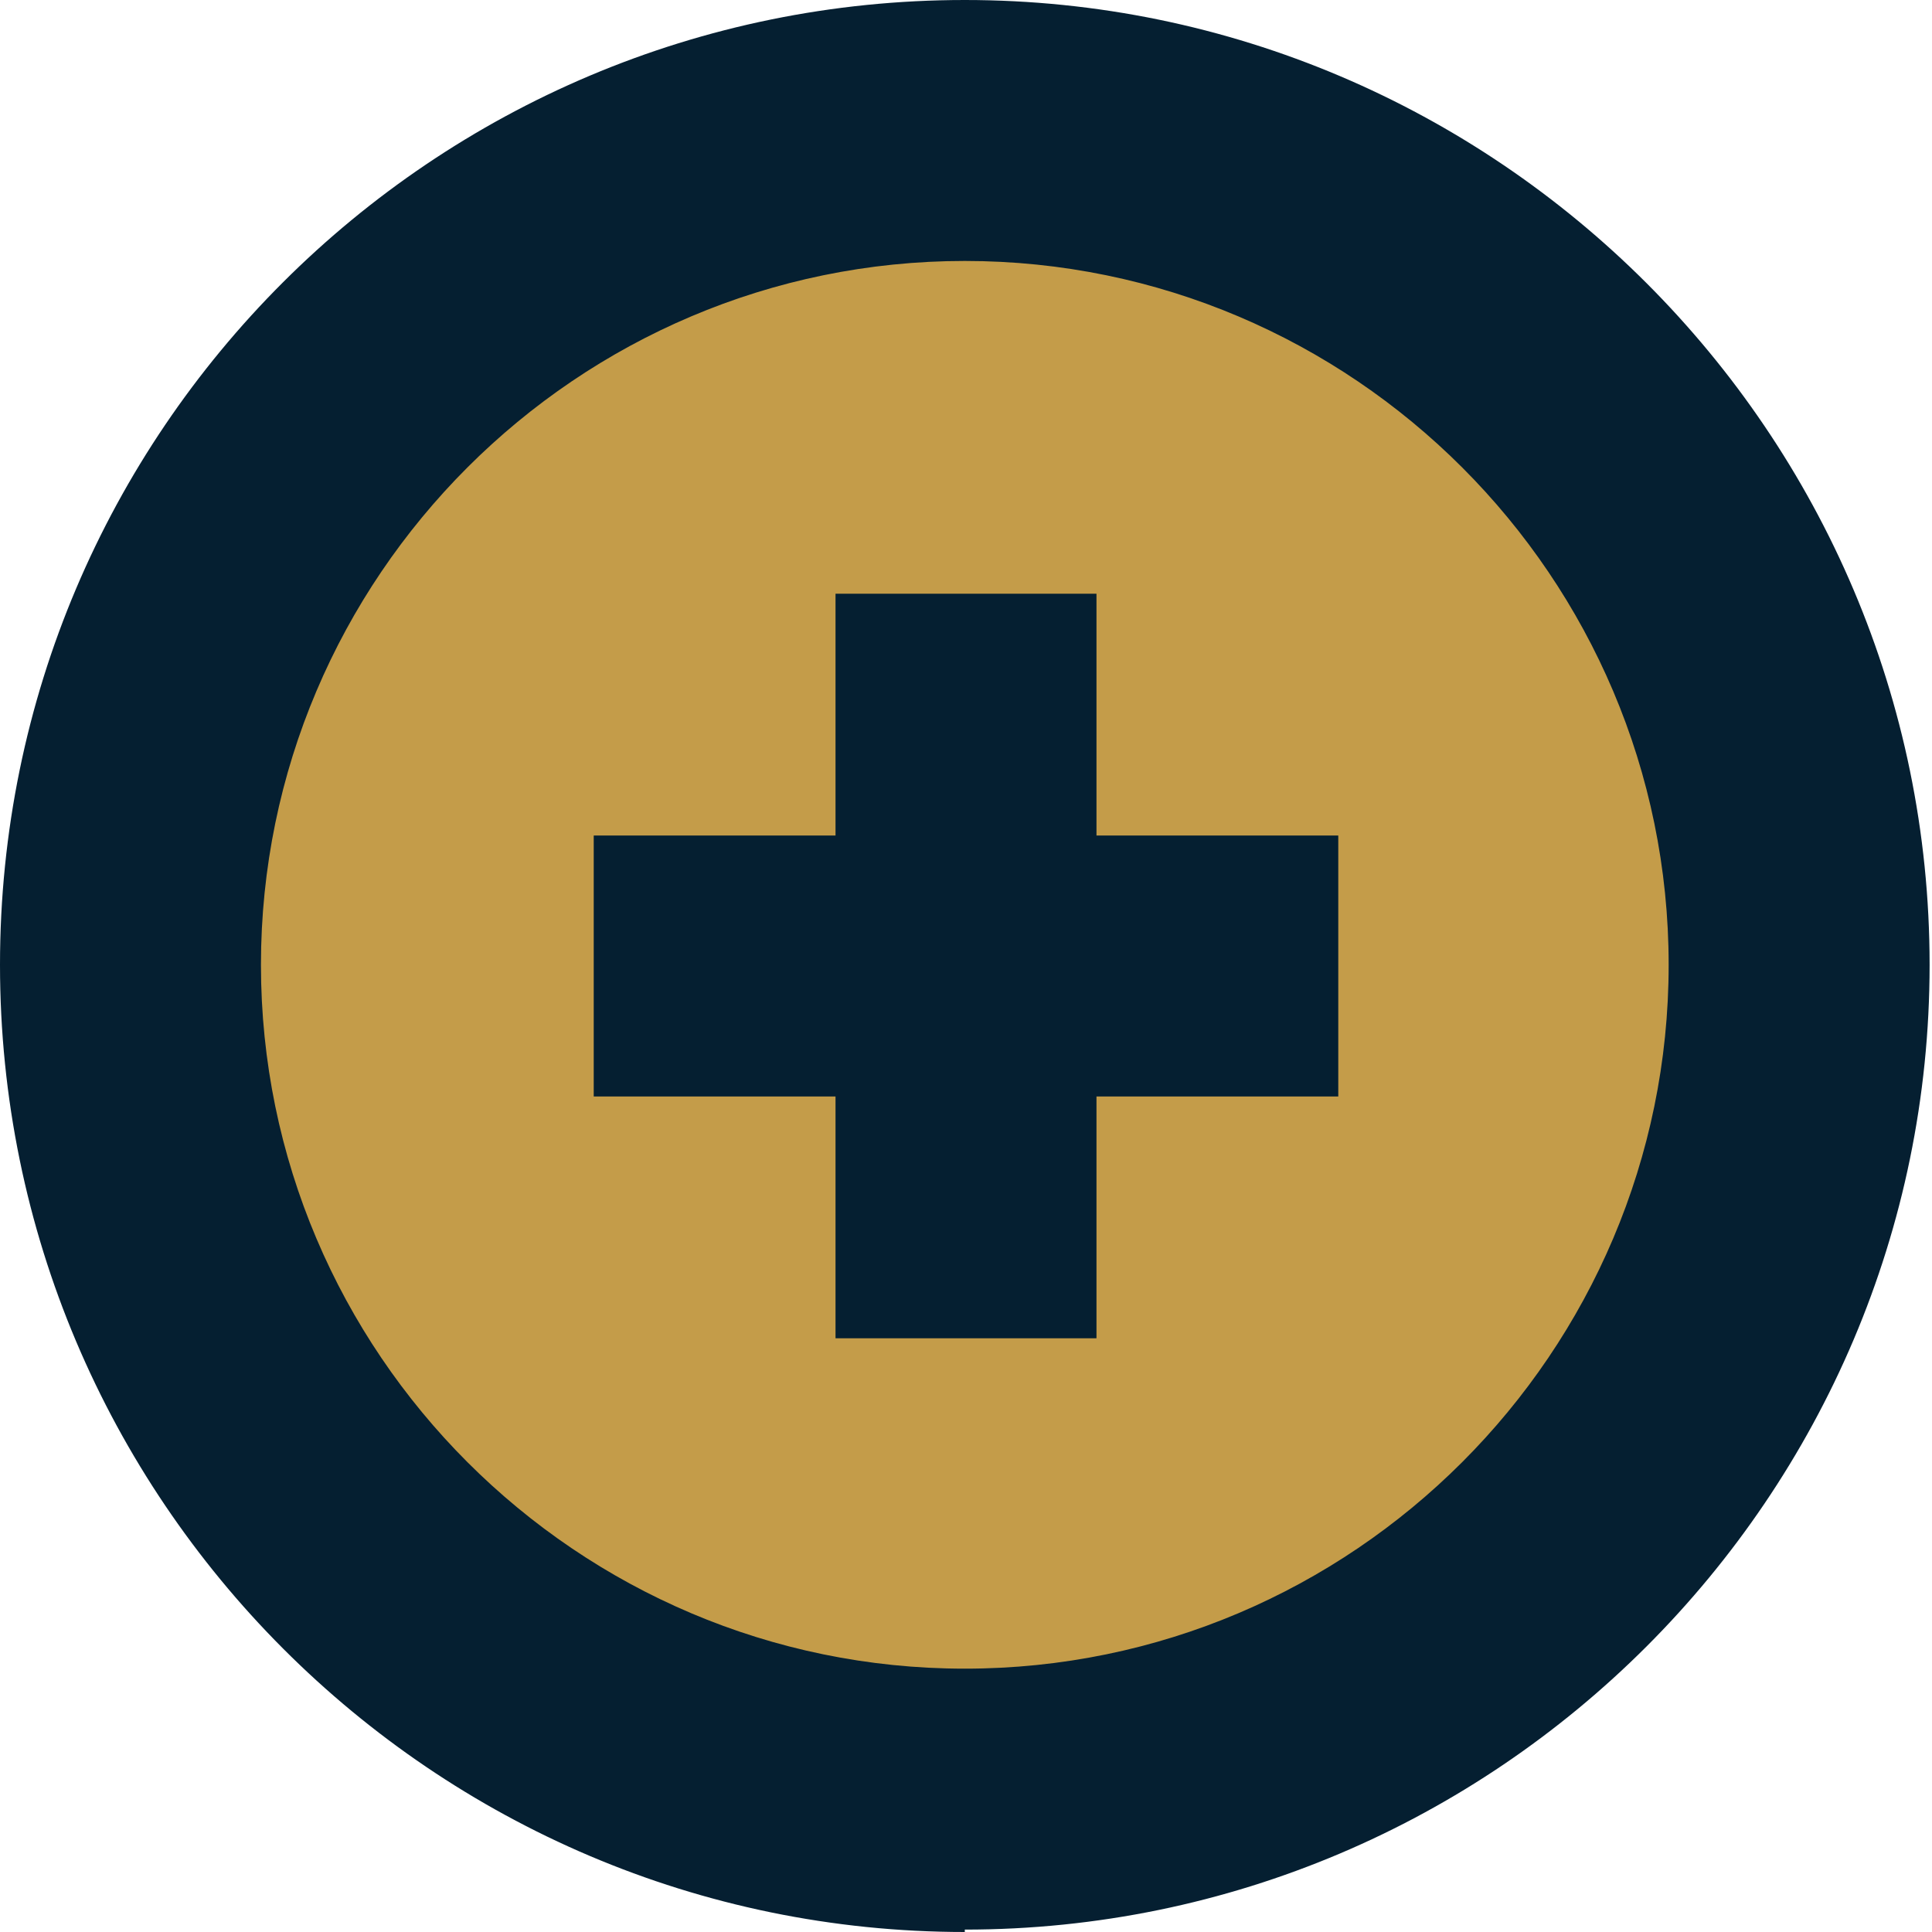
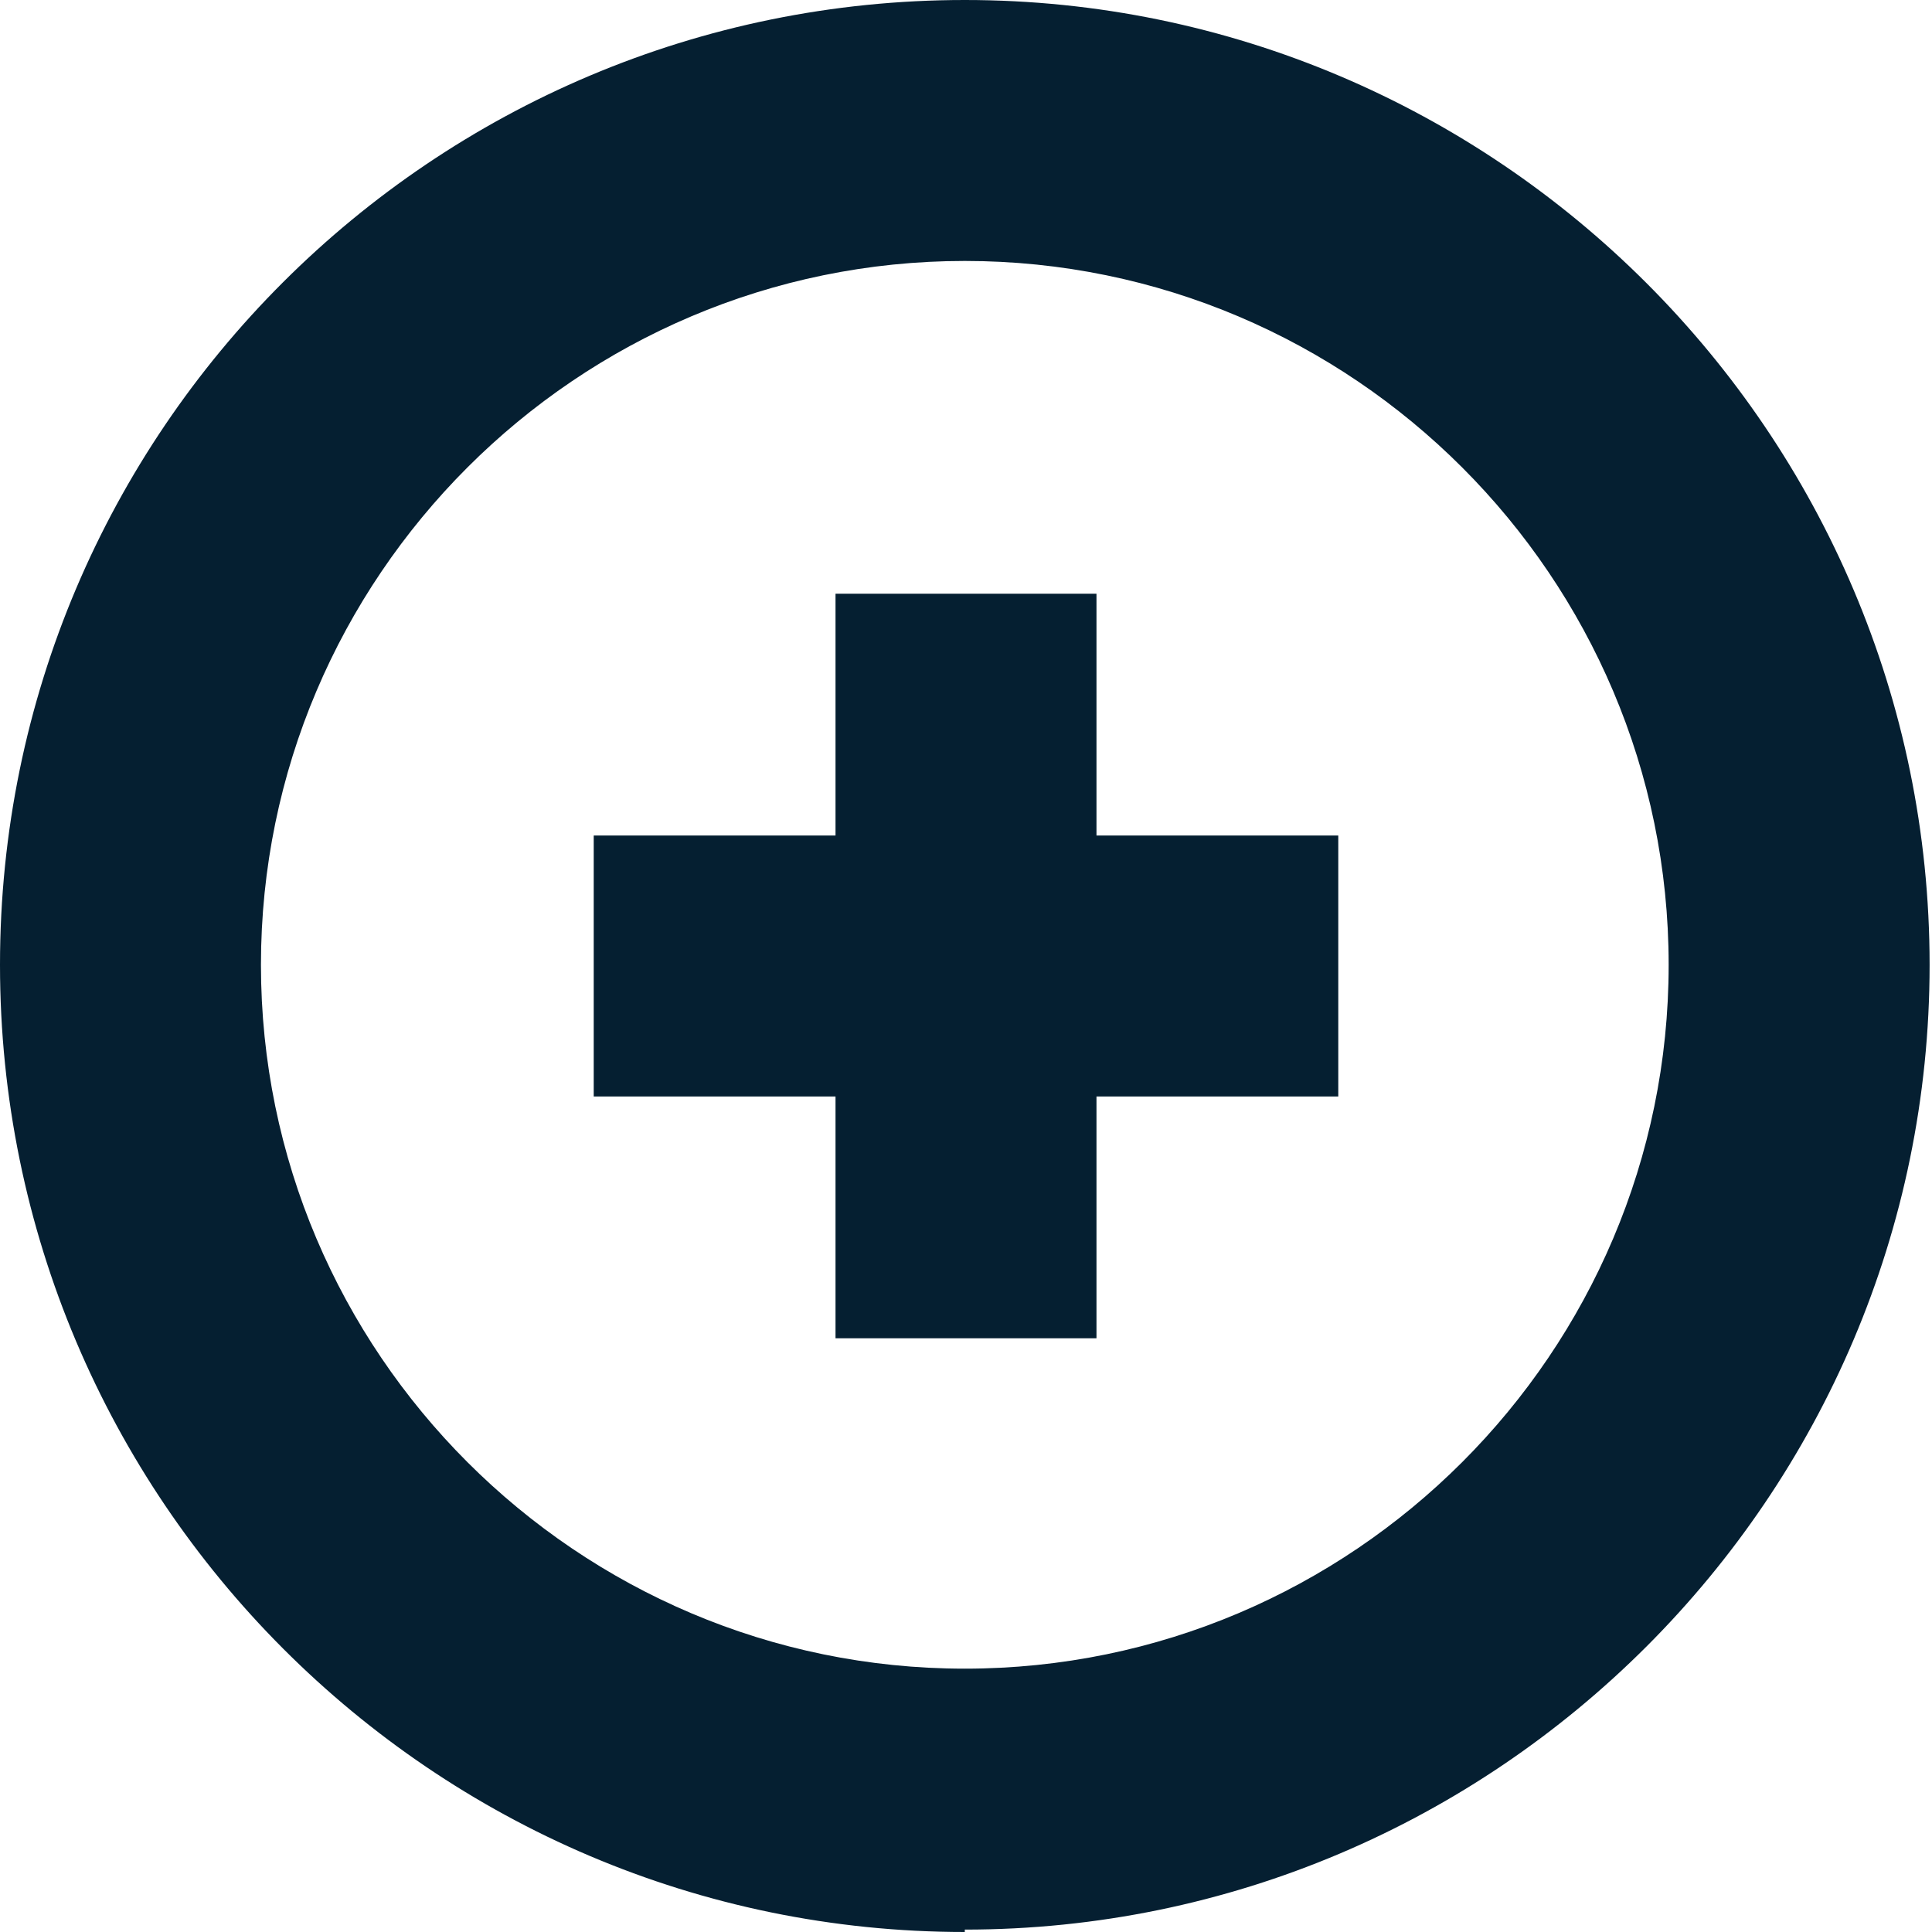
<svg xmlns="http://www.w3.org/2000/svg" id="Calque_1" version="1.1" viewBox="0 0 80.7 80.7">
  <defs>
    <style>
      .st0 {
        fill: #051f31;
      }

      .st1 {
        fill: #c49c49;
      }
    </style>
  </defs>
  <g>
-     <circle class="st1" cx="40.3" cy="40.3" r="34.9" />
    <path class="st0" d="M40.3,80.7C18.1,80.7,0,62.6,0,40.3S18.1,0,40.3,0s40.3,18.1,40.3,40.3-18.1,40.3-40.3,40.3ZM40.3,10.9c-16.2,0-29.4,13.2-29.4,29.4s13.2,29.4,29.4,29.4,29.4-13.2,29.4-29.4-13.2-29.4-29.4-29.4Z" />
  </g>
  <polygon class="st0" points="55.9 34.9 45.8 34.9 45.8 24.8 34.9 24.8 34.9 34.9 24.8 34.9 24.8 45.8 34.9 45.8 34.9 55.9 45.8 55.9 45.8 45.8 55.9 45.8 55.9 34.9" />
</svg>